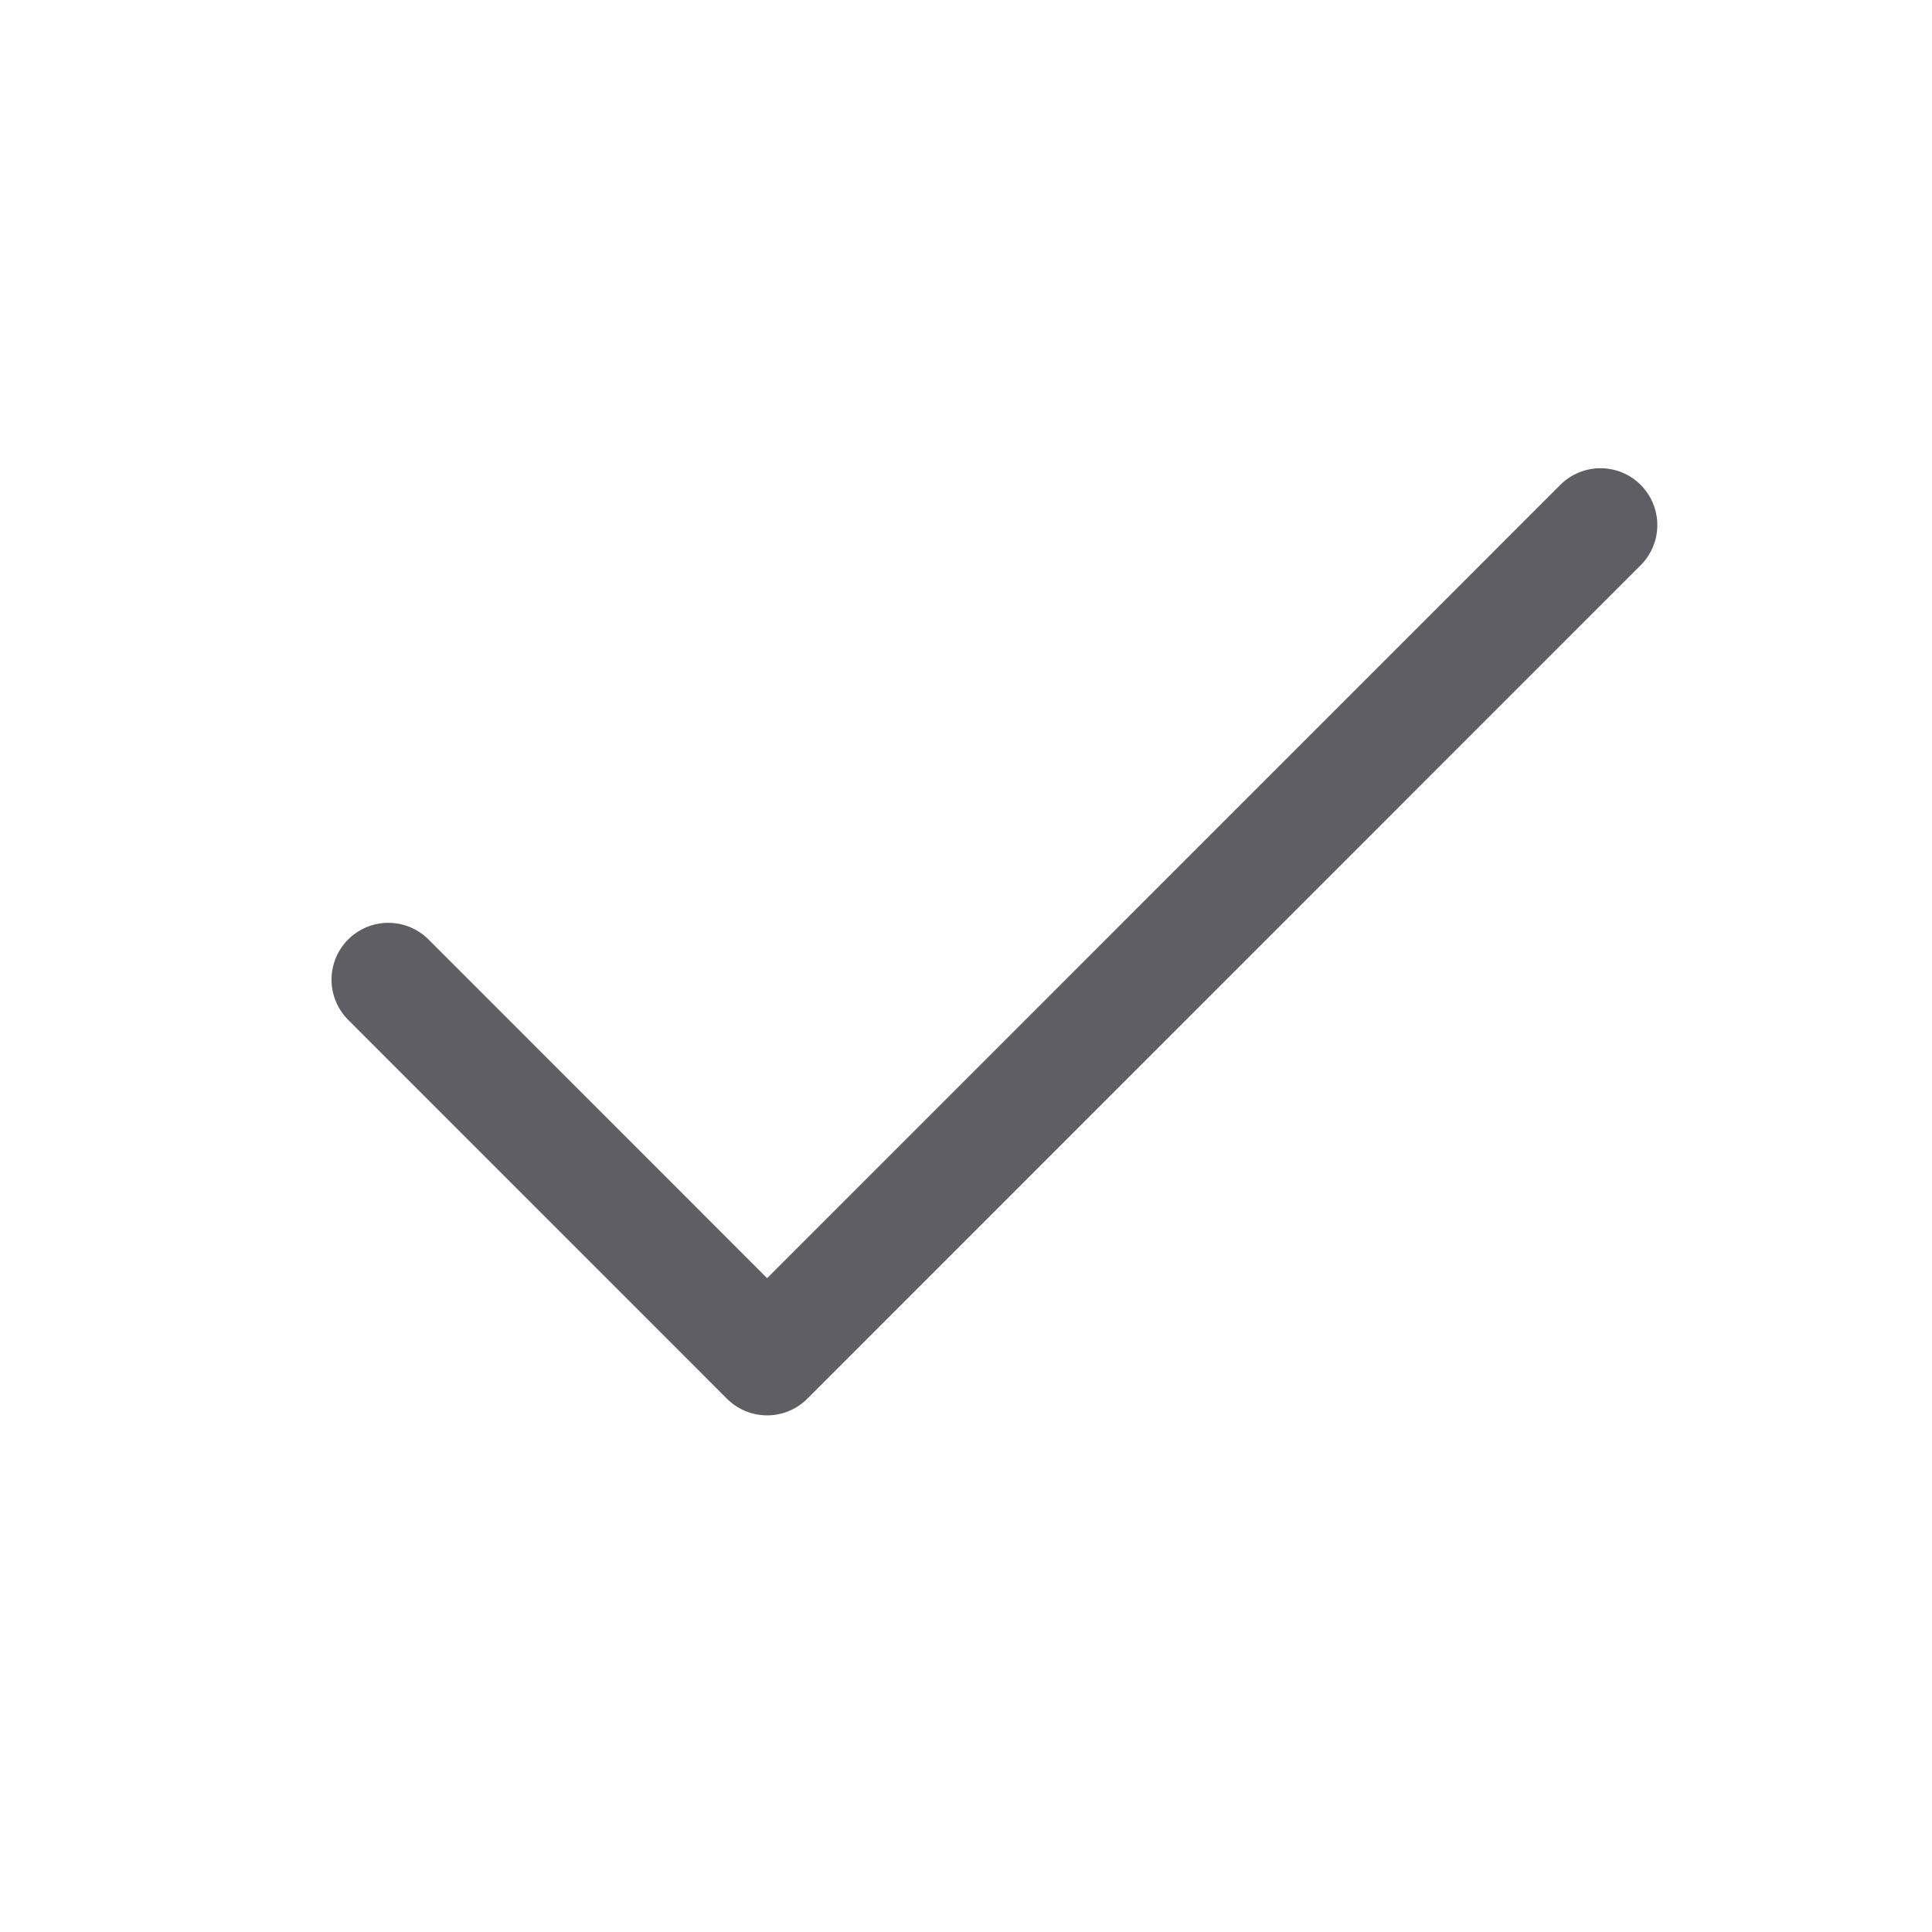
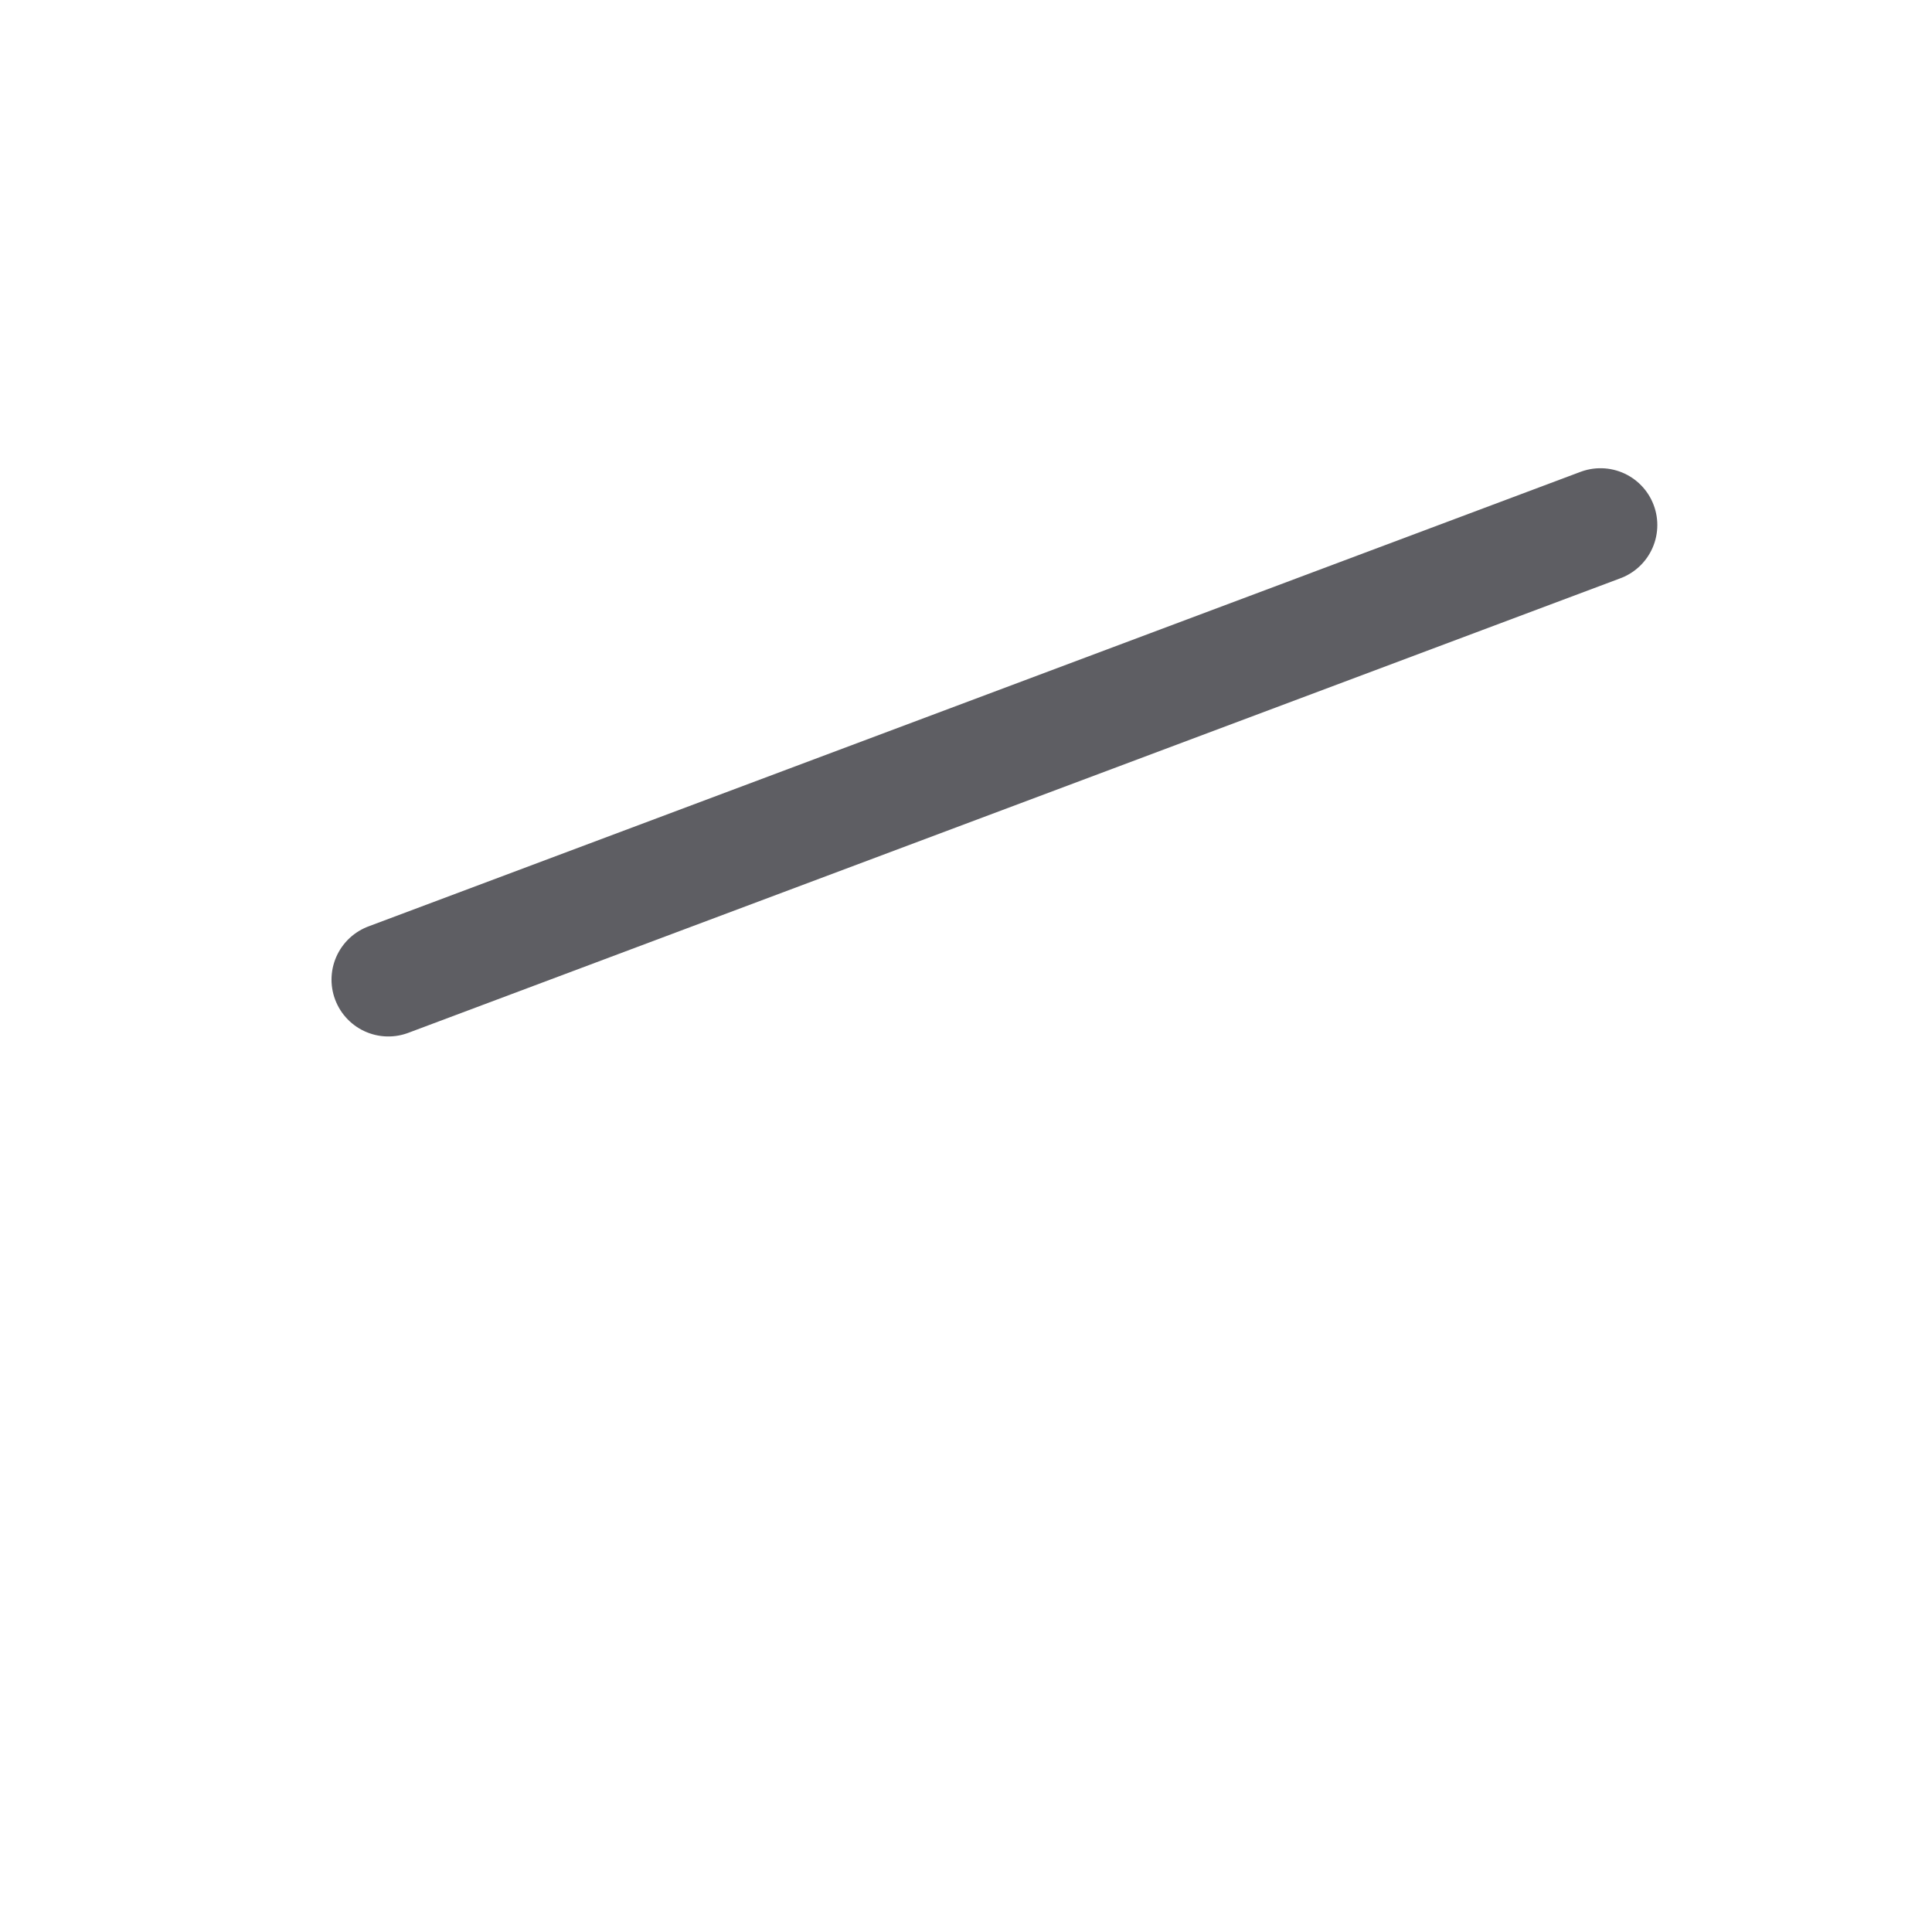
<svg xmlns="http://www.w3.org/2000/svg" width="17" height="17" viewBox="0 0 17 17" fill="none">
-   <path d="M14.083 4.62L6.75 11.954L3.417 8.62" stroke="#5E5E63" stroke-linecap="round" stroke-linejoin="round" />
+   <path d="M14.083 4.62L3.417 8.62" stroke="#5E5E63" stroke-linecap="round" stroke-linejoin="round" />
</svg>